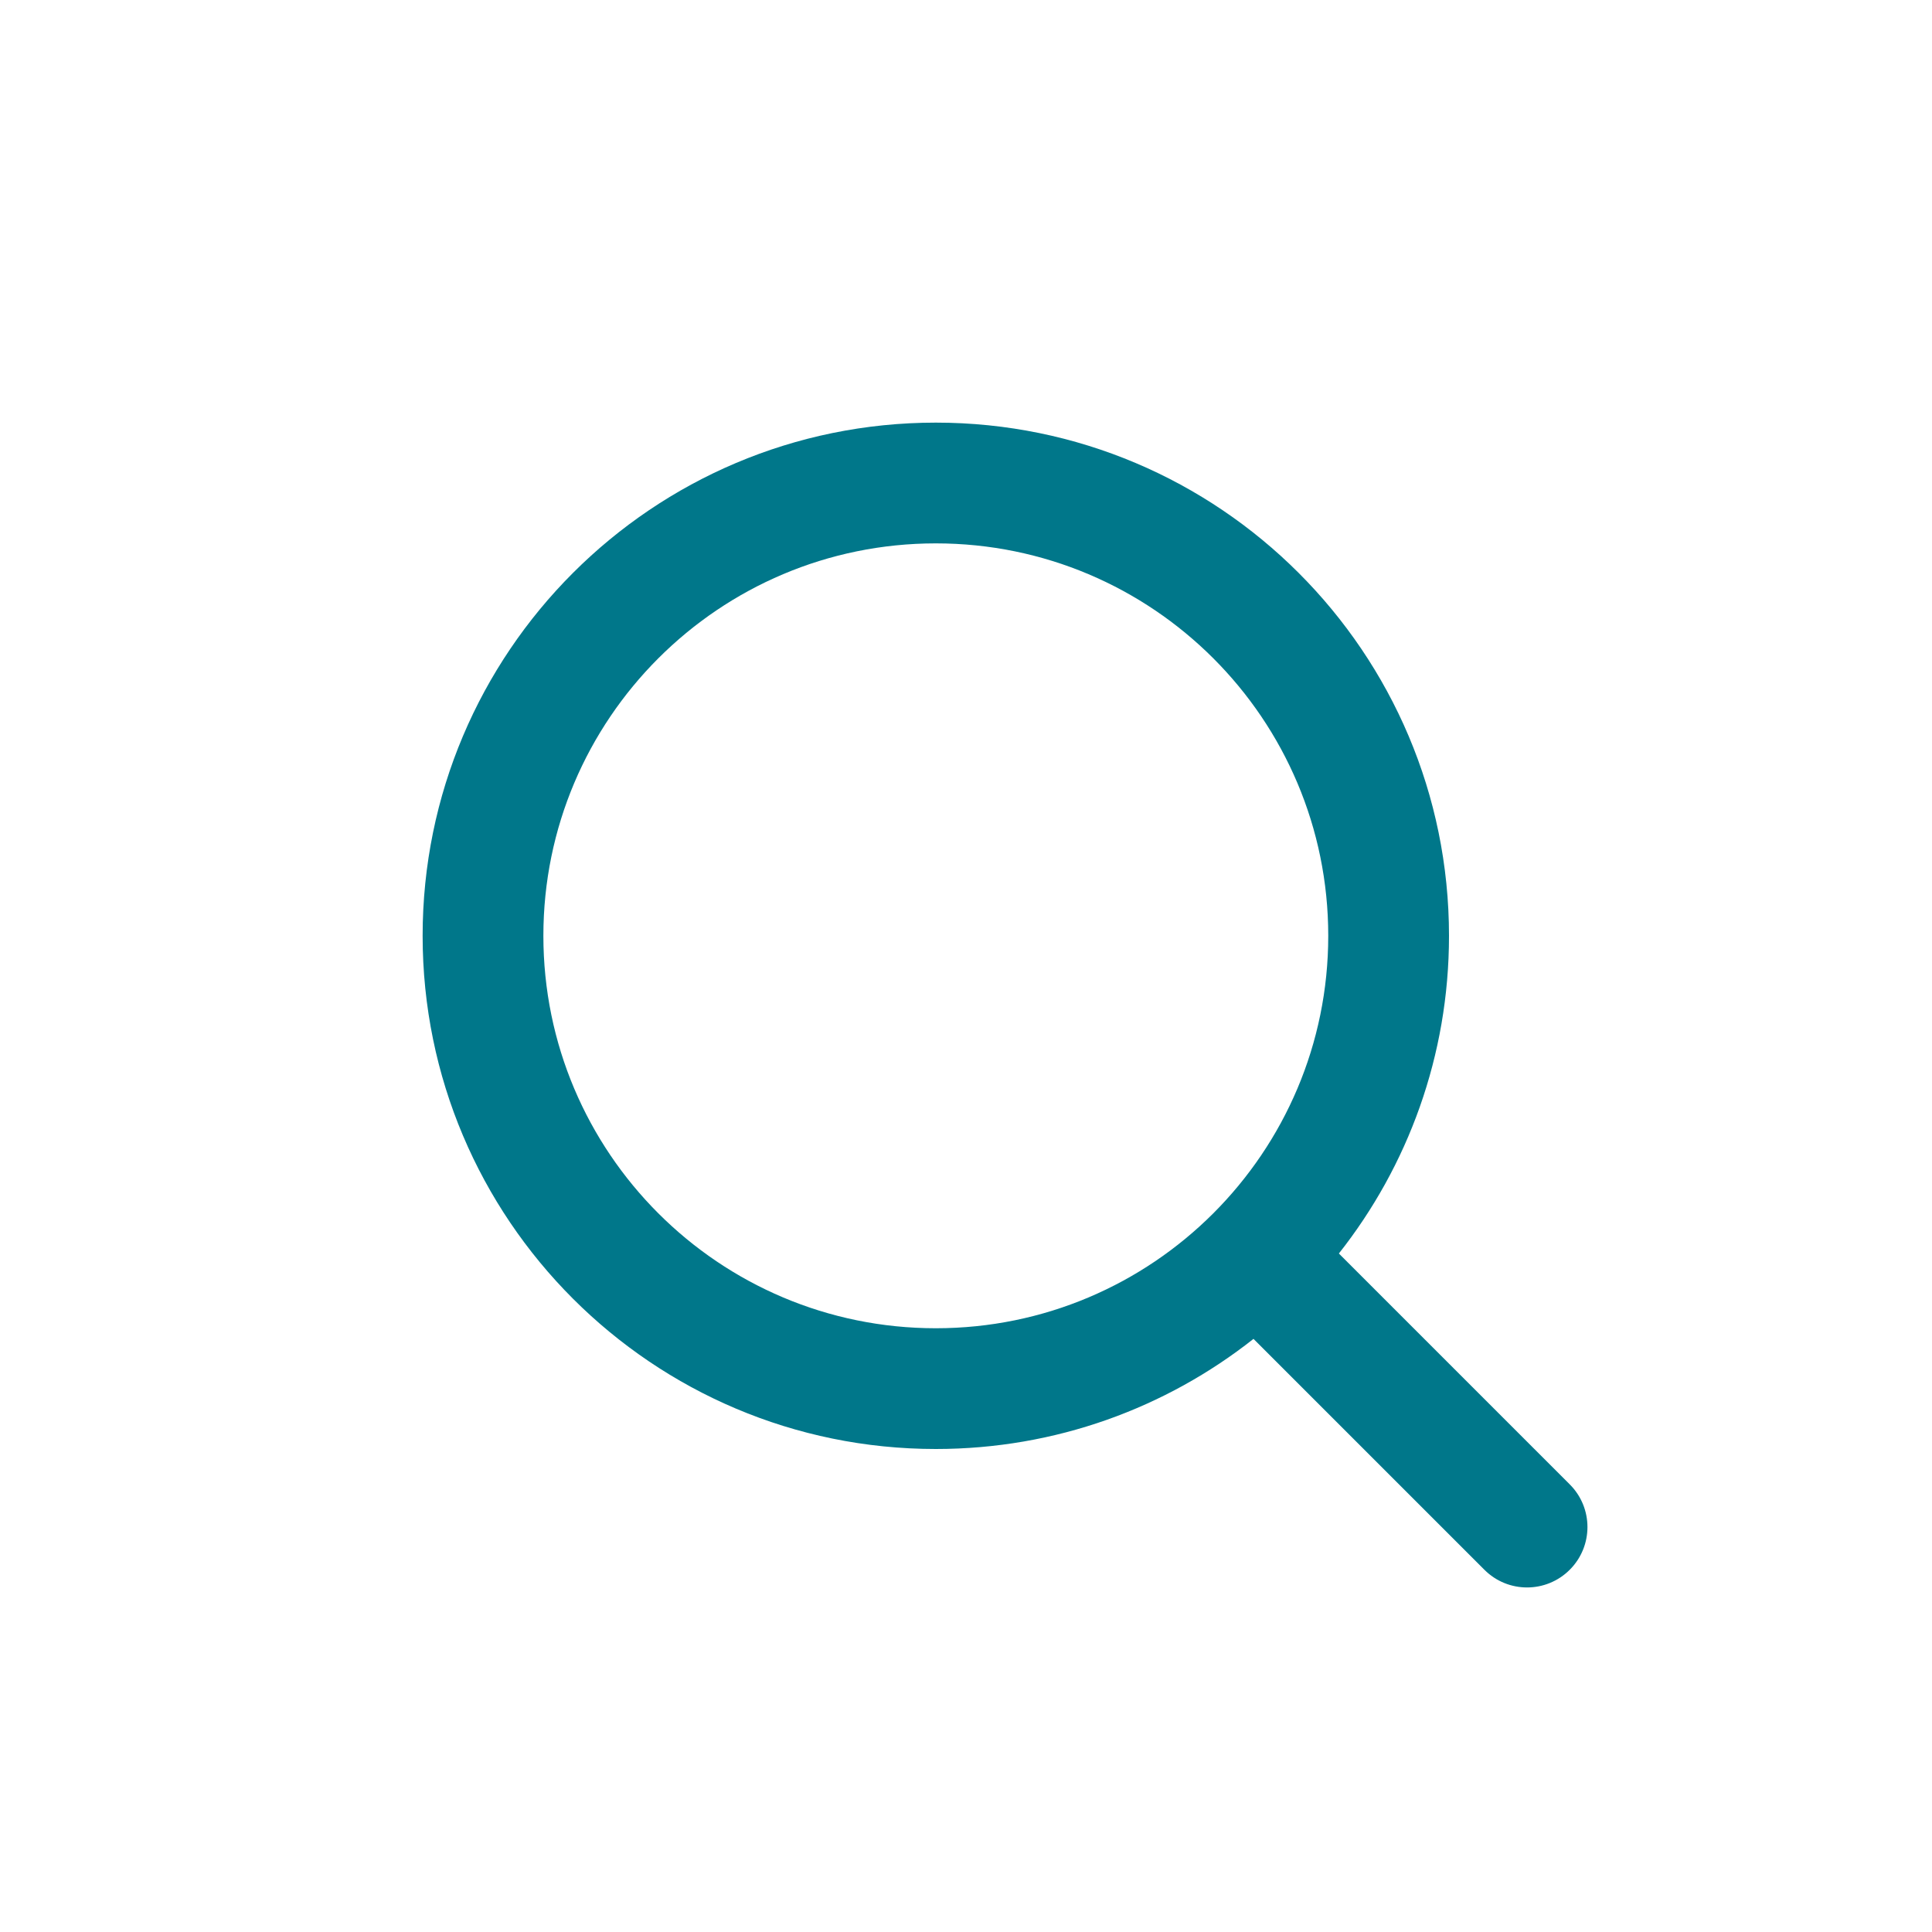
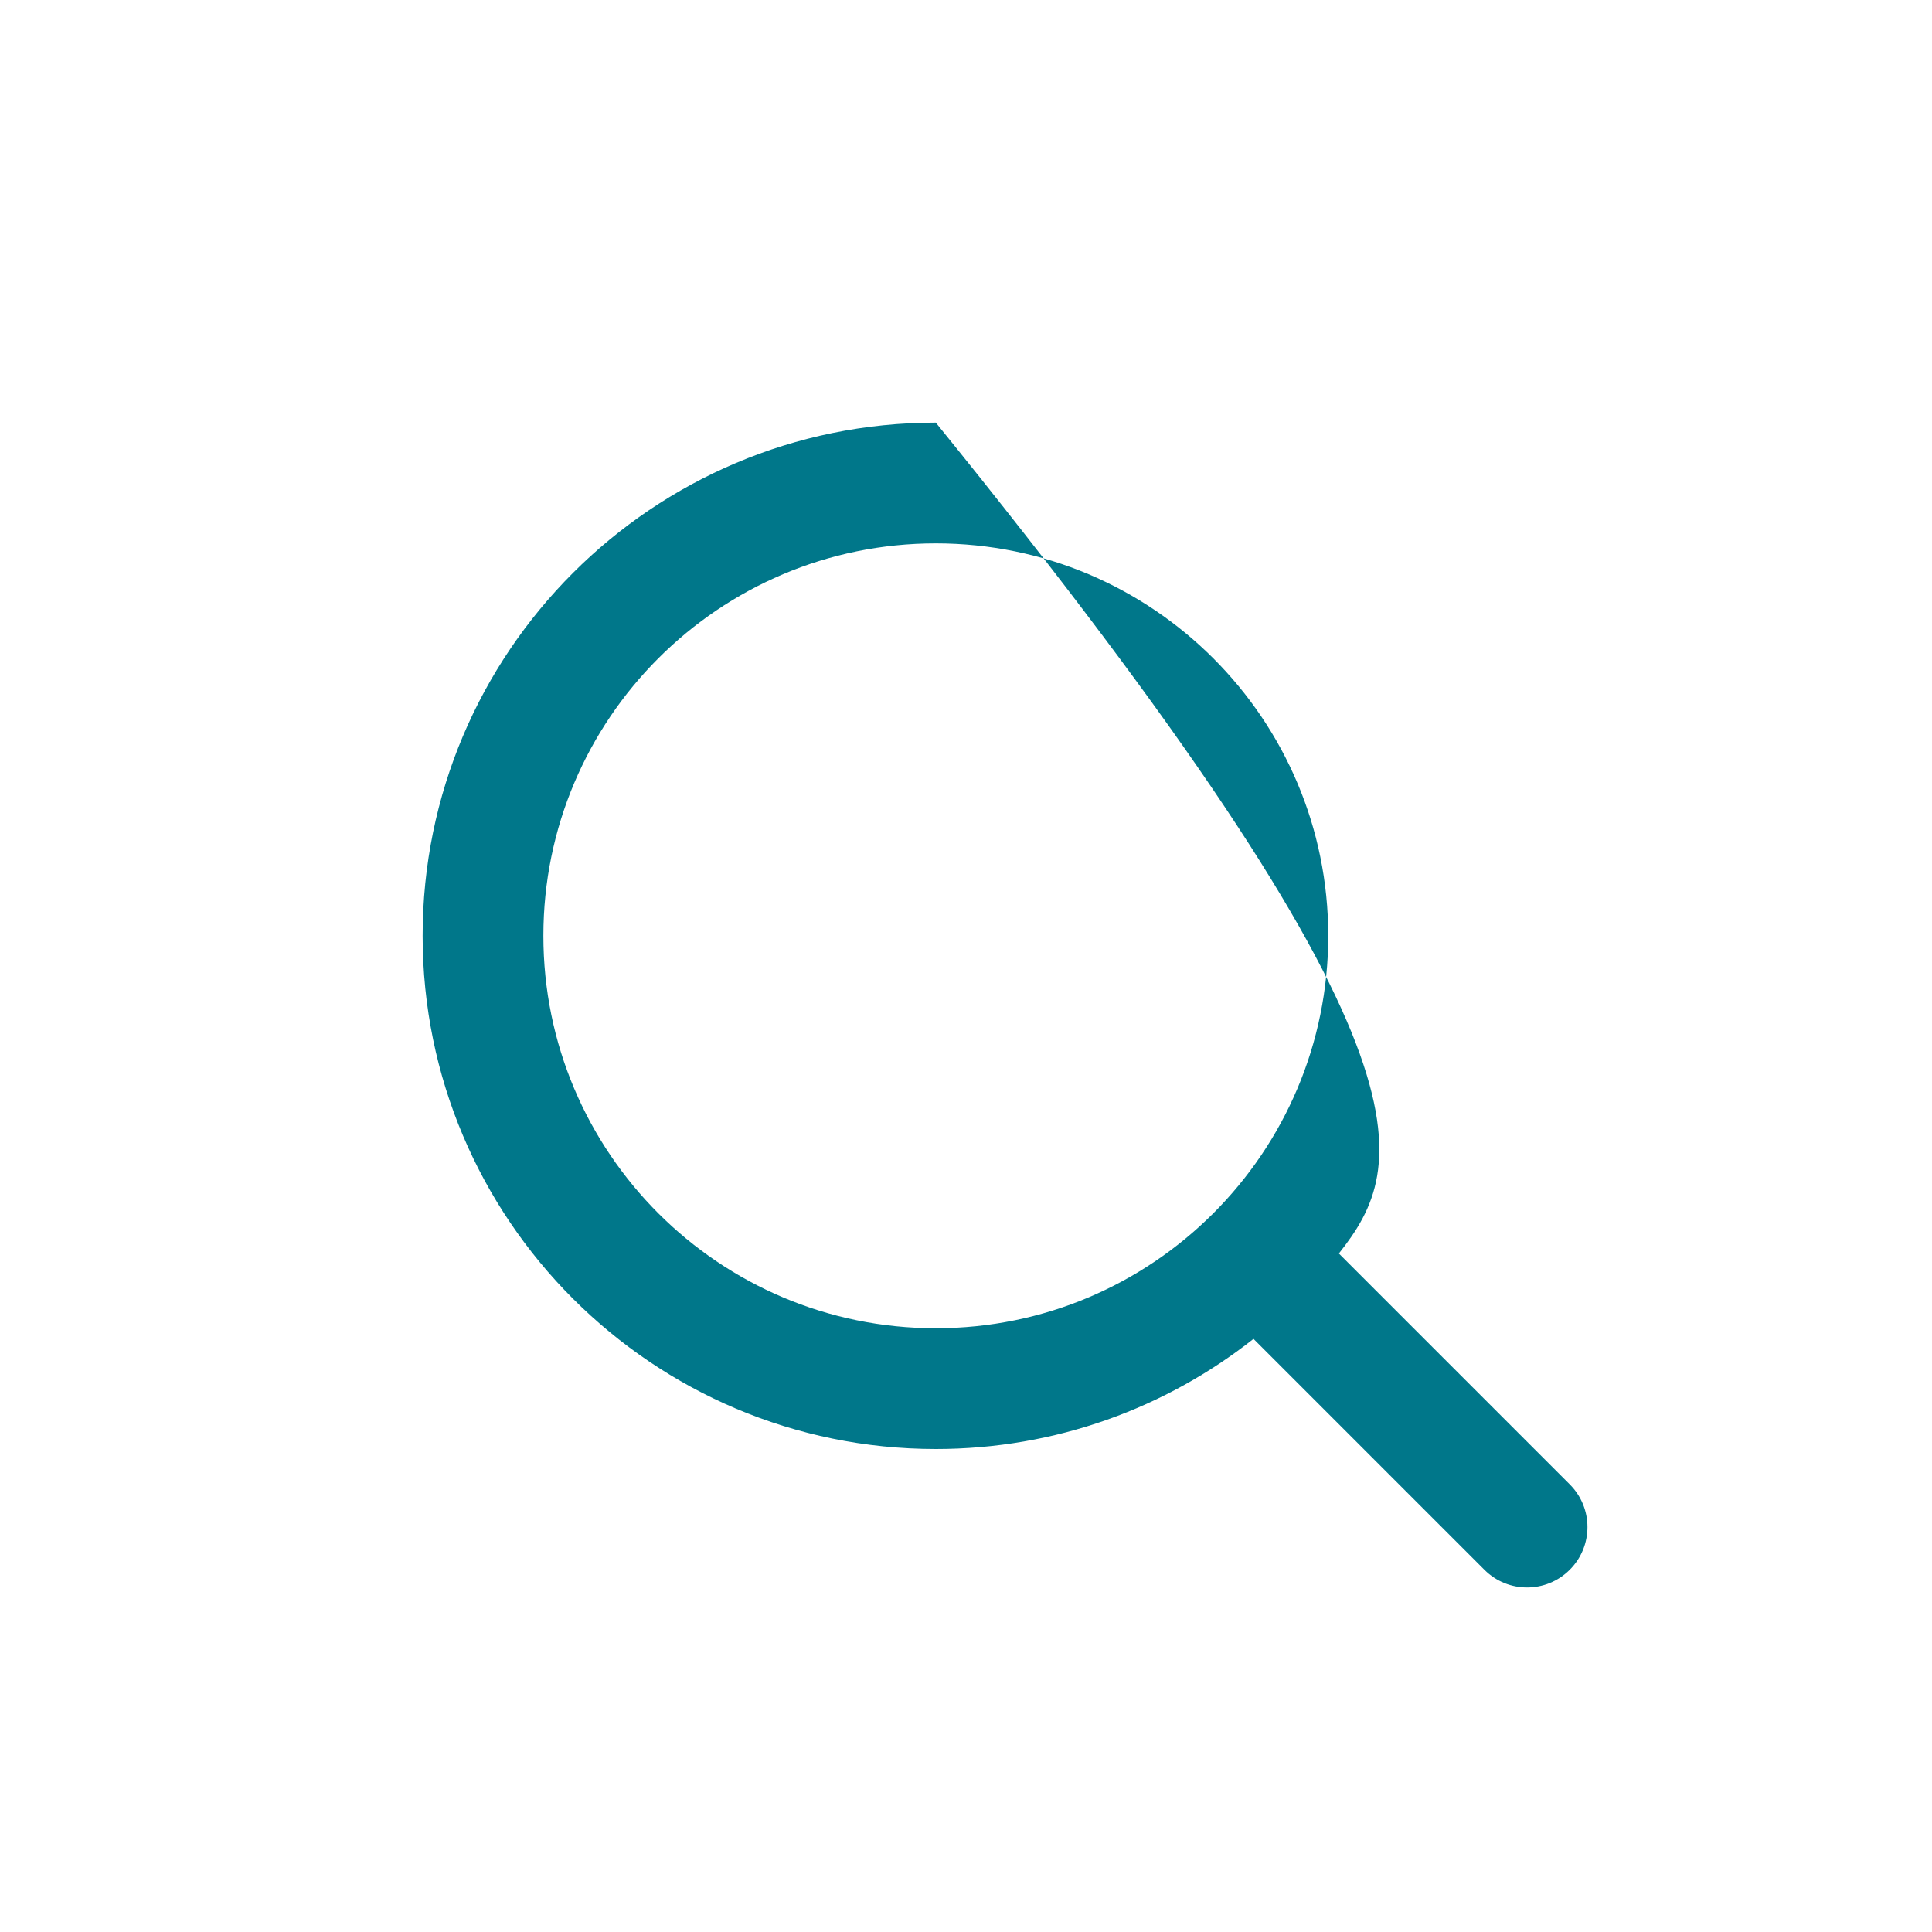
<svg xmlns="http://www.w3.org/2000/svg" width="32px" height="32px" viewBox="0 0 32 32" version="1.1">
  <title>E557224C-54D5-45CA-930A-34D2D80A1950@1x</title>
  <g id="1-icons/ui" stroke="none" stroke-width="1" fill="none" fill-rule="evenodd">
    <g id="1-icon/ui/search--xl" fill="#00778A">
-       <path d="M15.5,7 C20.194,7 24,10.806 24,15.5 C24,17.487 23.318,19.315 22.176,20.762 L26,24.586 C26.391,24.976 26.391,25.609 26,26 C25.609,26.391 24.976,26.391 24.586,26 L20.762,22.176 C19.315,23.318 17.487,24 15.5,24 C10.806,24 7,20.194 7,15.5 C7,10.806 10.806,7 15.5,7 Z M15.5,9 C11.91,9 9,11.91 9,15.5 C9,19.09 11.91,22 15.5,22 C19.09,22 22,19.09 22,15.5 C22,11.91 19.09,9 15.5,9 Z" id="Combined-Shape" />
+       <path d="M15.5,7 C24,17.487 23.318,19.315 22.176,20.762 L26,24.586 C26.391,24.976 26.391,25.609 26,26 C25.609,26.391 24.976,26.391 24.586,26 L20.762,22.176 C19.315,23.318 17.487,24 15.5,24 C10.806,24 7,20.194 7,15.5 C7,10.806 10.806,7 15.5,7 Z M15.5,9 C11.91,9 9,11.91 9,15.5 C9,19.09 11.91,22 15.5,22 C19.09,22 22,19.09 22,15.5 C22,11.91 19.09,9 15.5,9 Z" id="Combined-Shape" />
    </g>
  </g>
</svg>